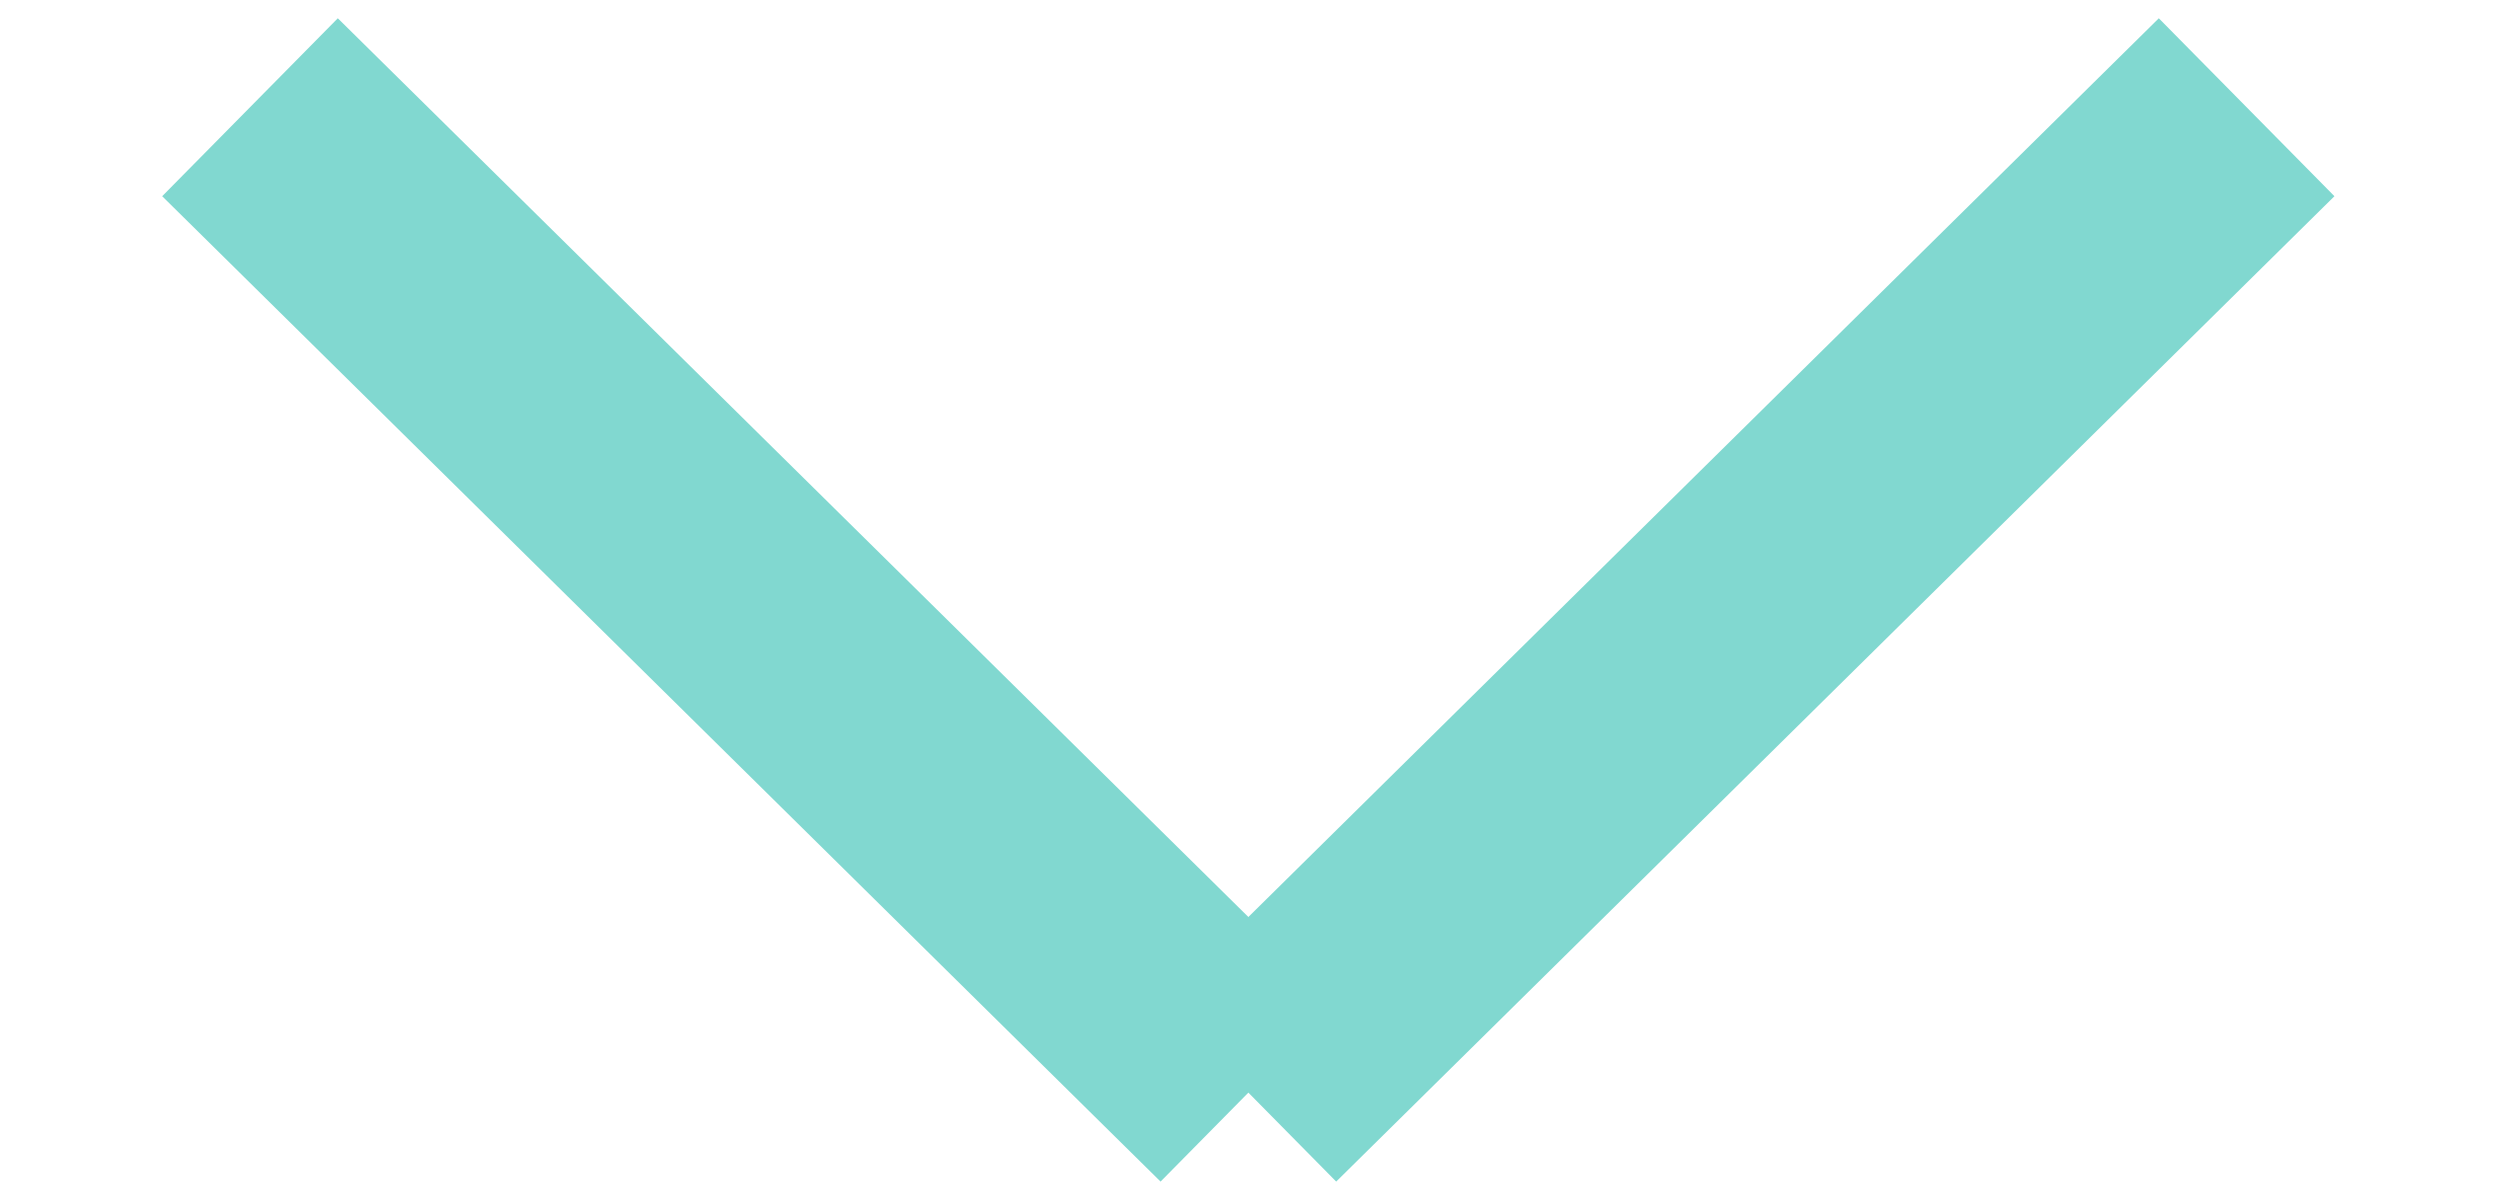
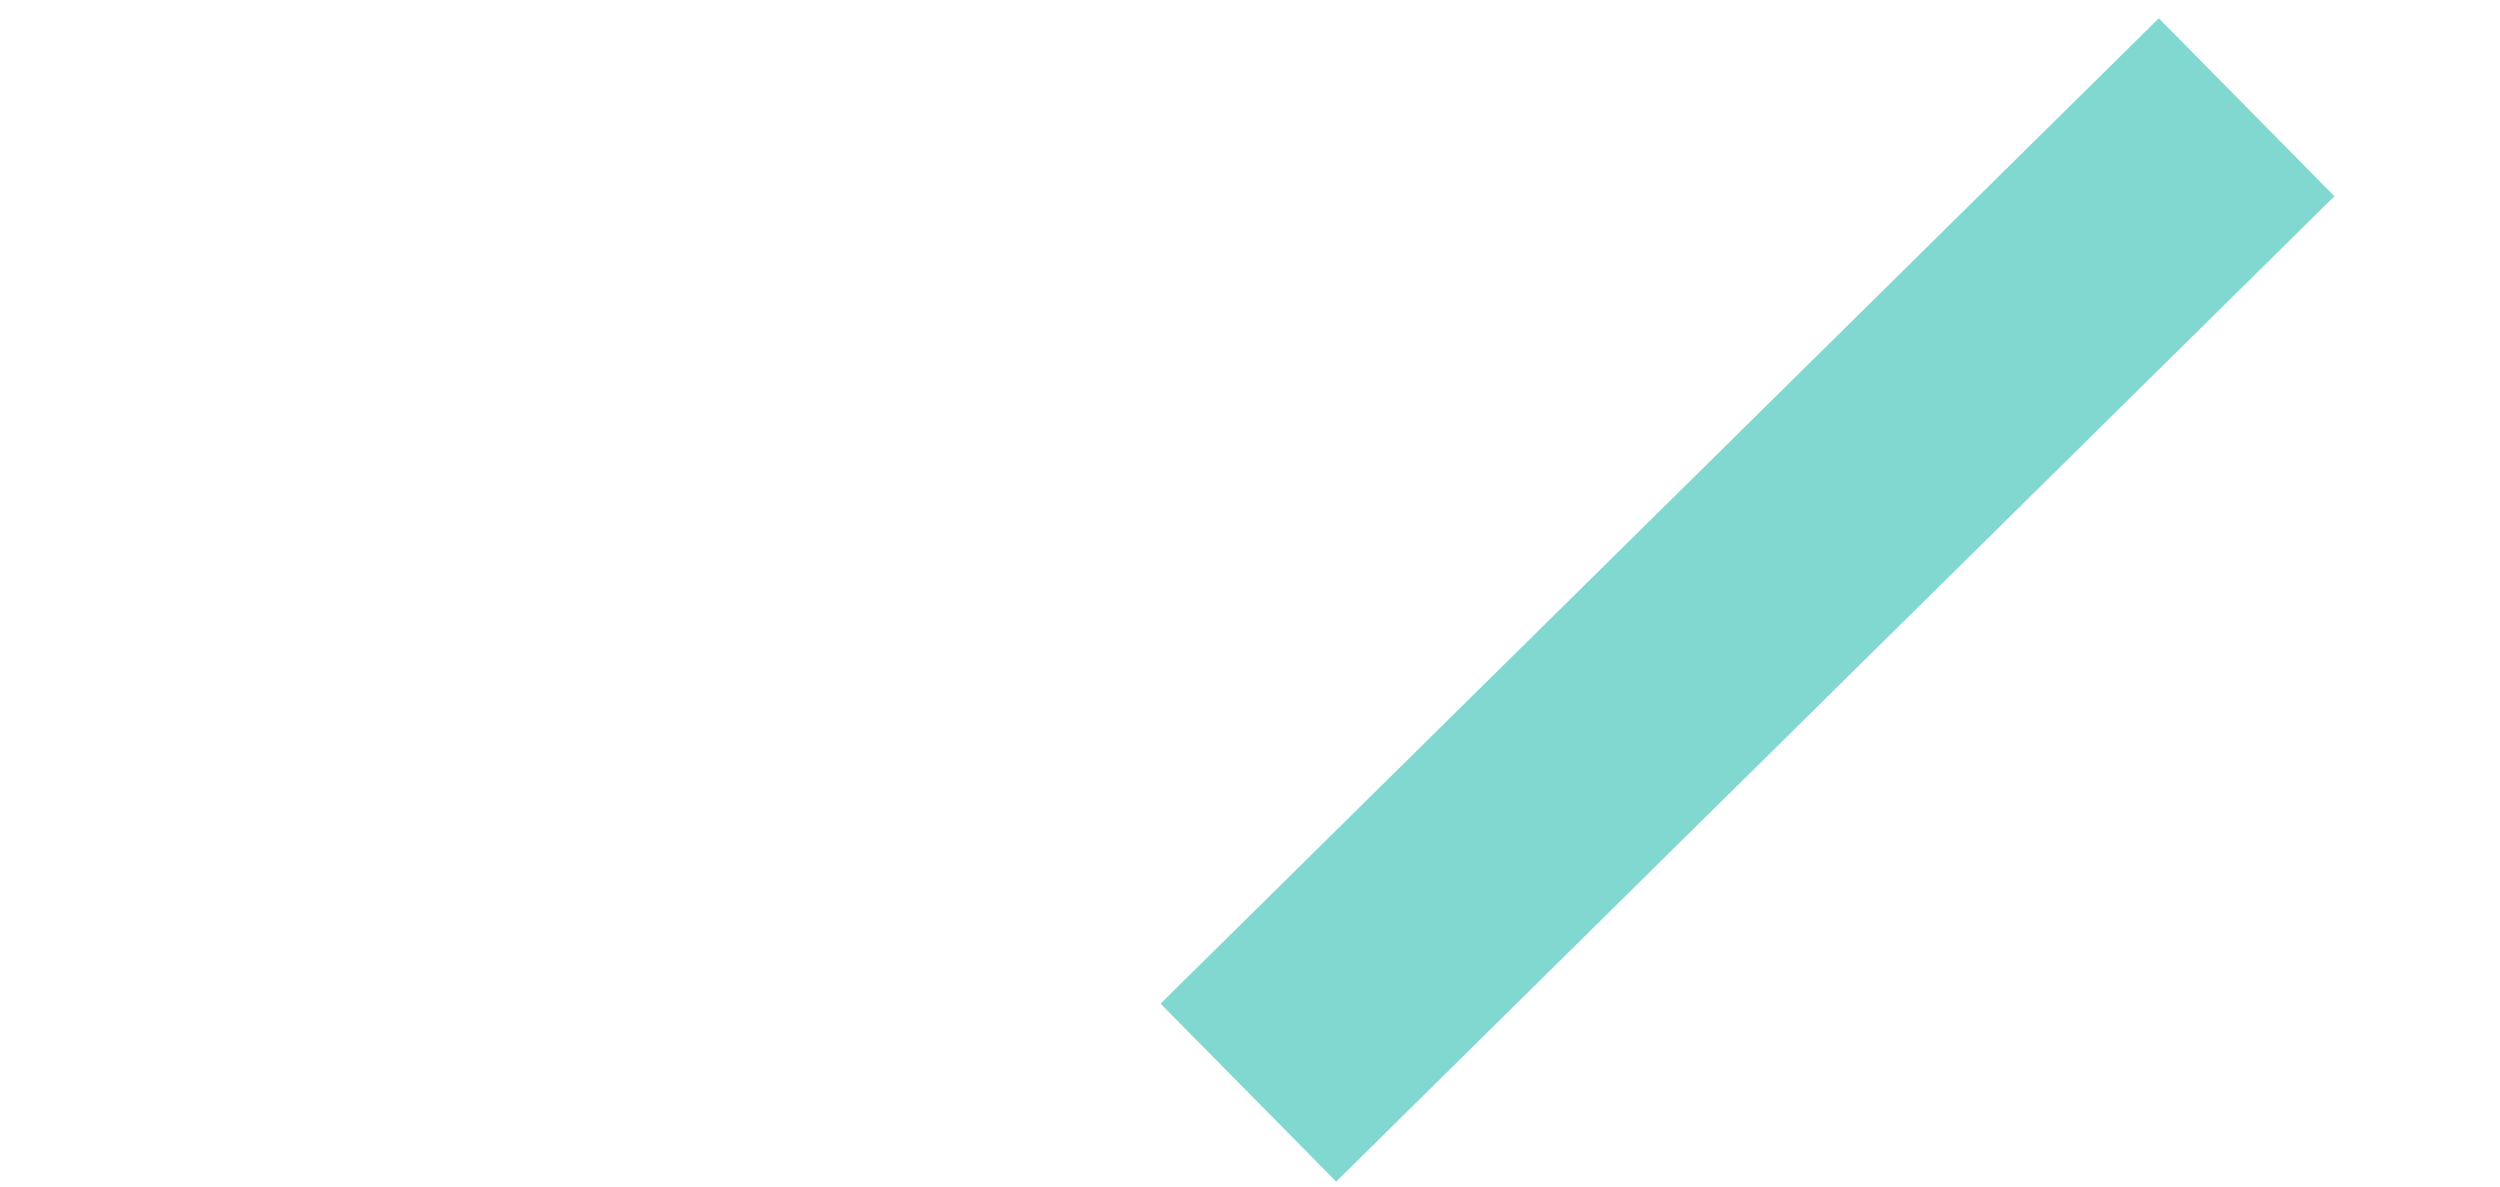
<svg xmlns="http://www.w3.org/2000/svg" version="1.1" id="圖層_1" x="0px" y="0px" width="20px" height="9.499px" viewBox="55.5 49.089 20 9.499" enable-background="new 55.5 49.089 20 9.499" xml:space="preserve">
  <line fill="none" stroke="#81D8D0" stroke-width="2" stroke-miterlimit="10" x1="65.487" y1="57.83" x2="73.473" y2="49.947" />
-   <line fill="none" stroke="#81D8D0" stroke-width="2" stroke-miterlimit="10" x1="65.487" y1="57.83" x2="57.5" y2="49.947" />
</svg>